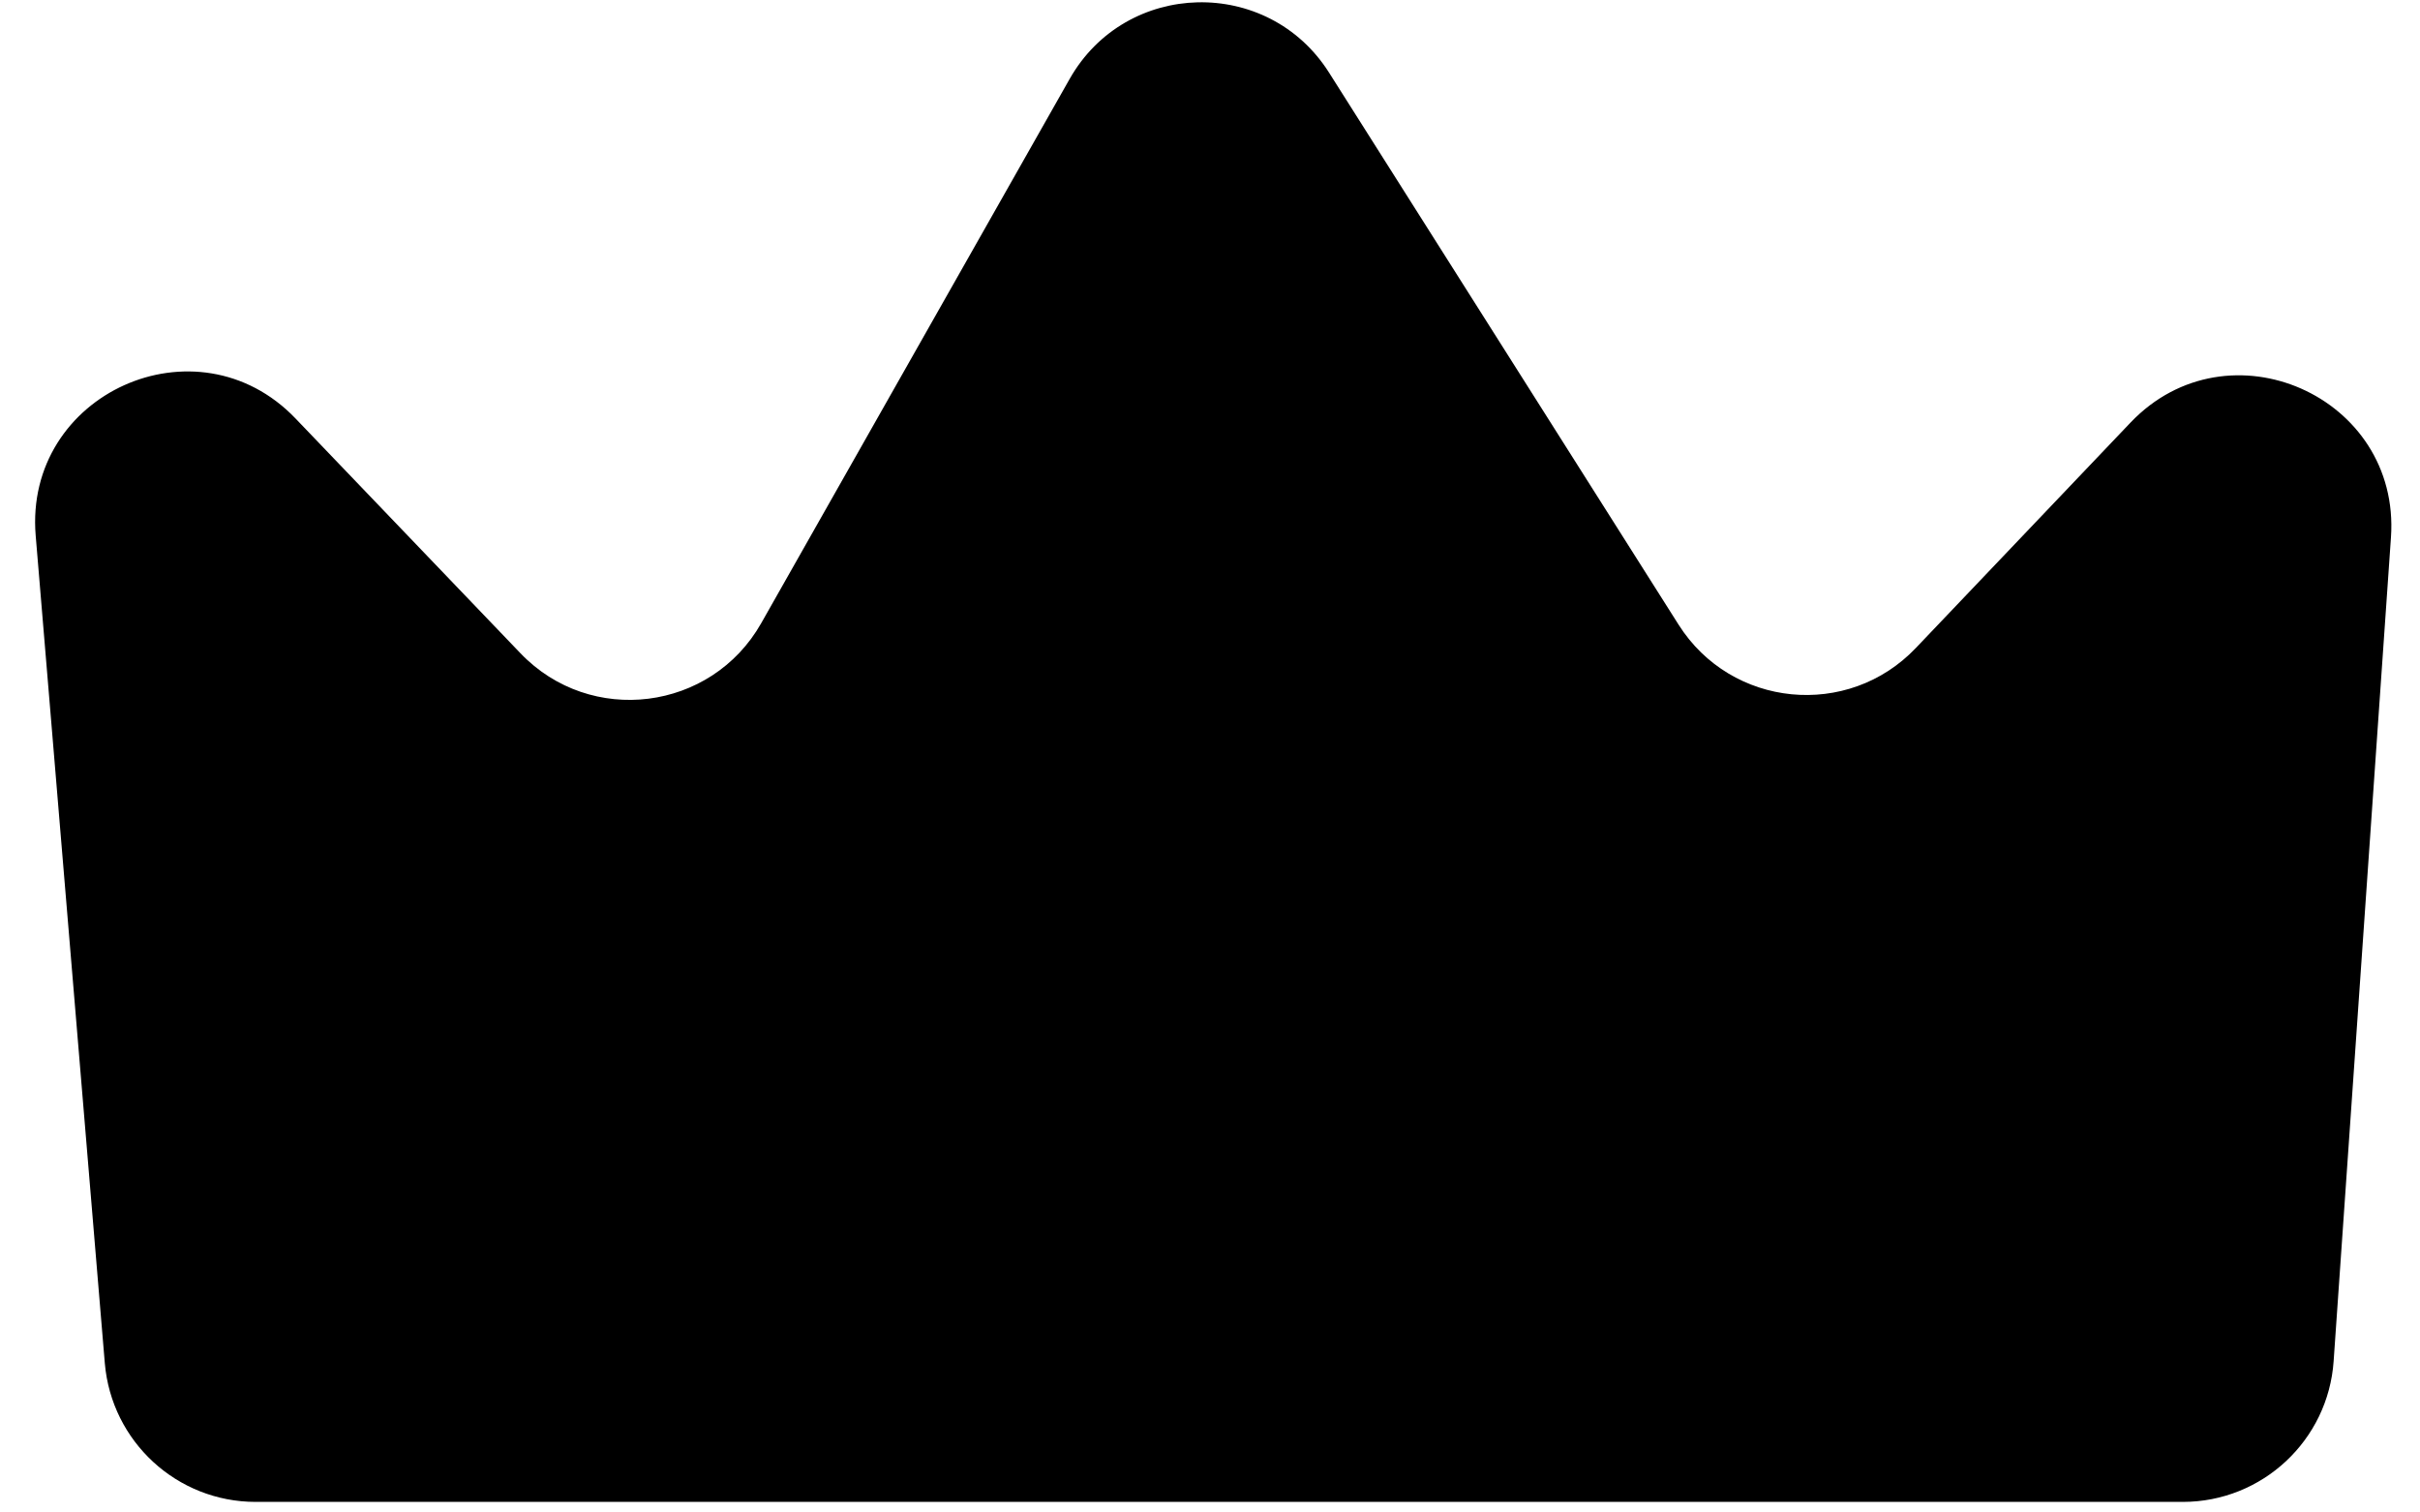
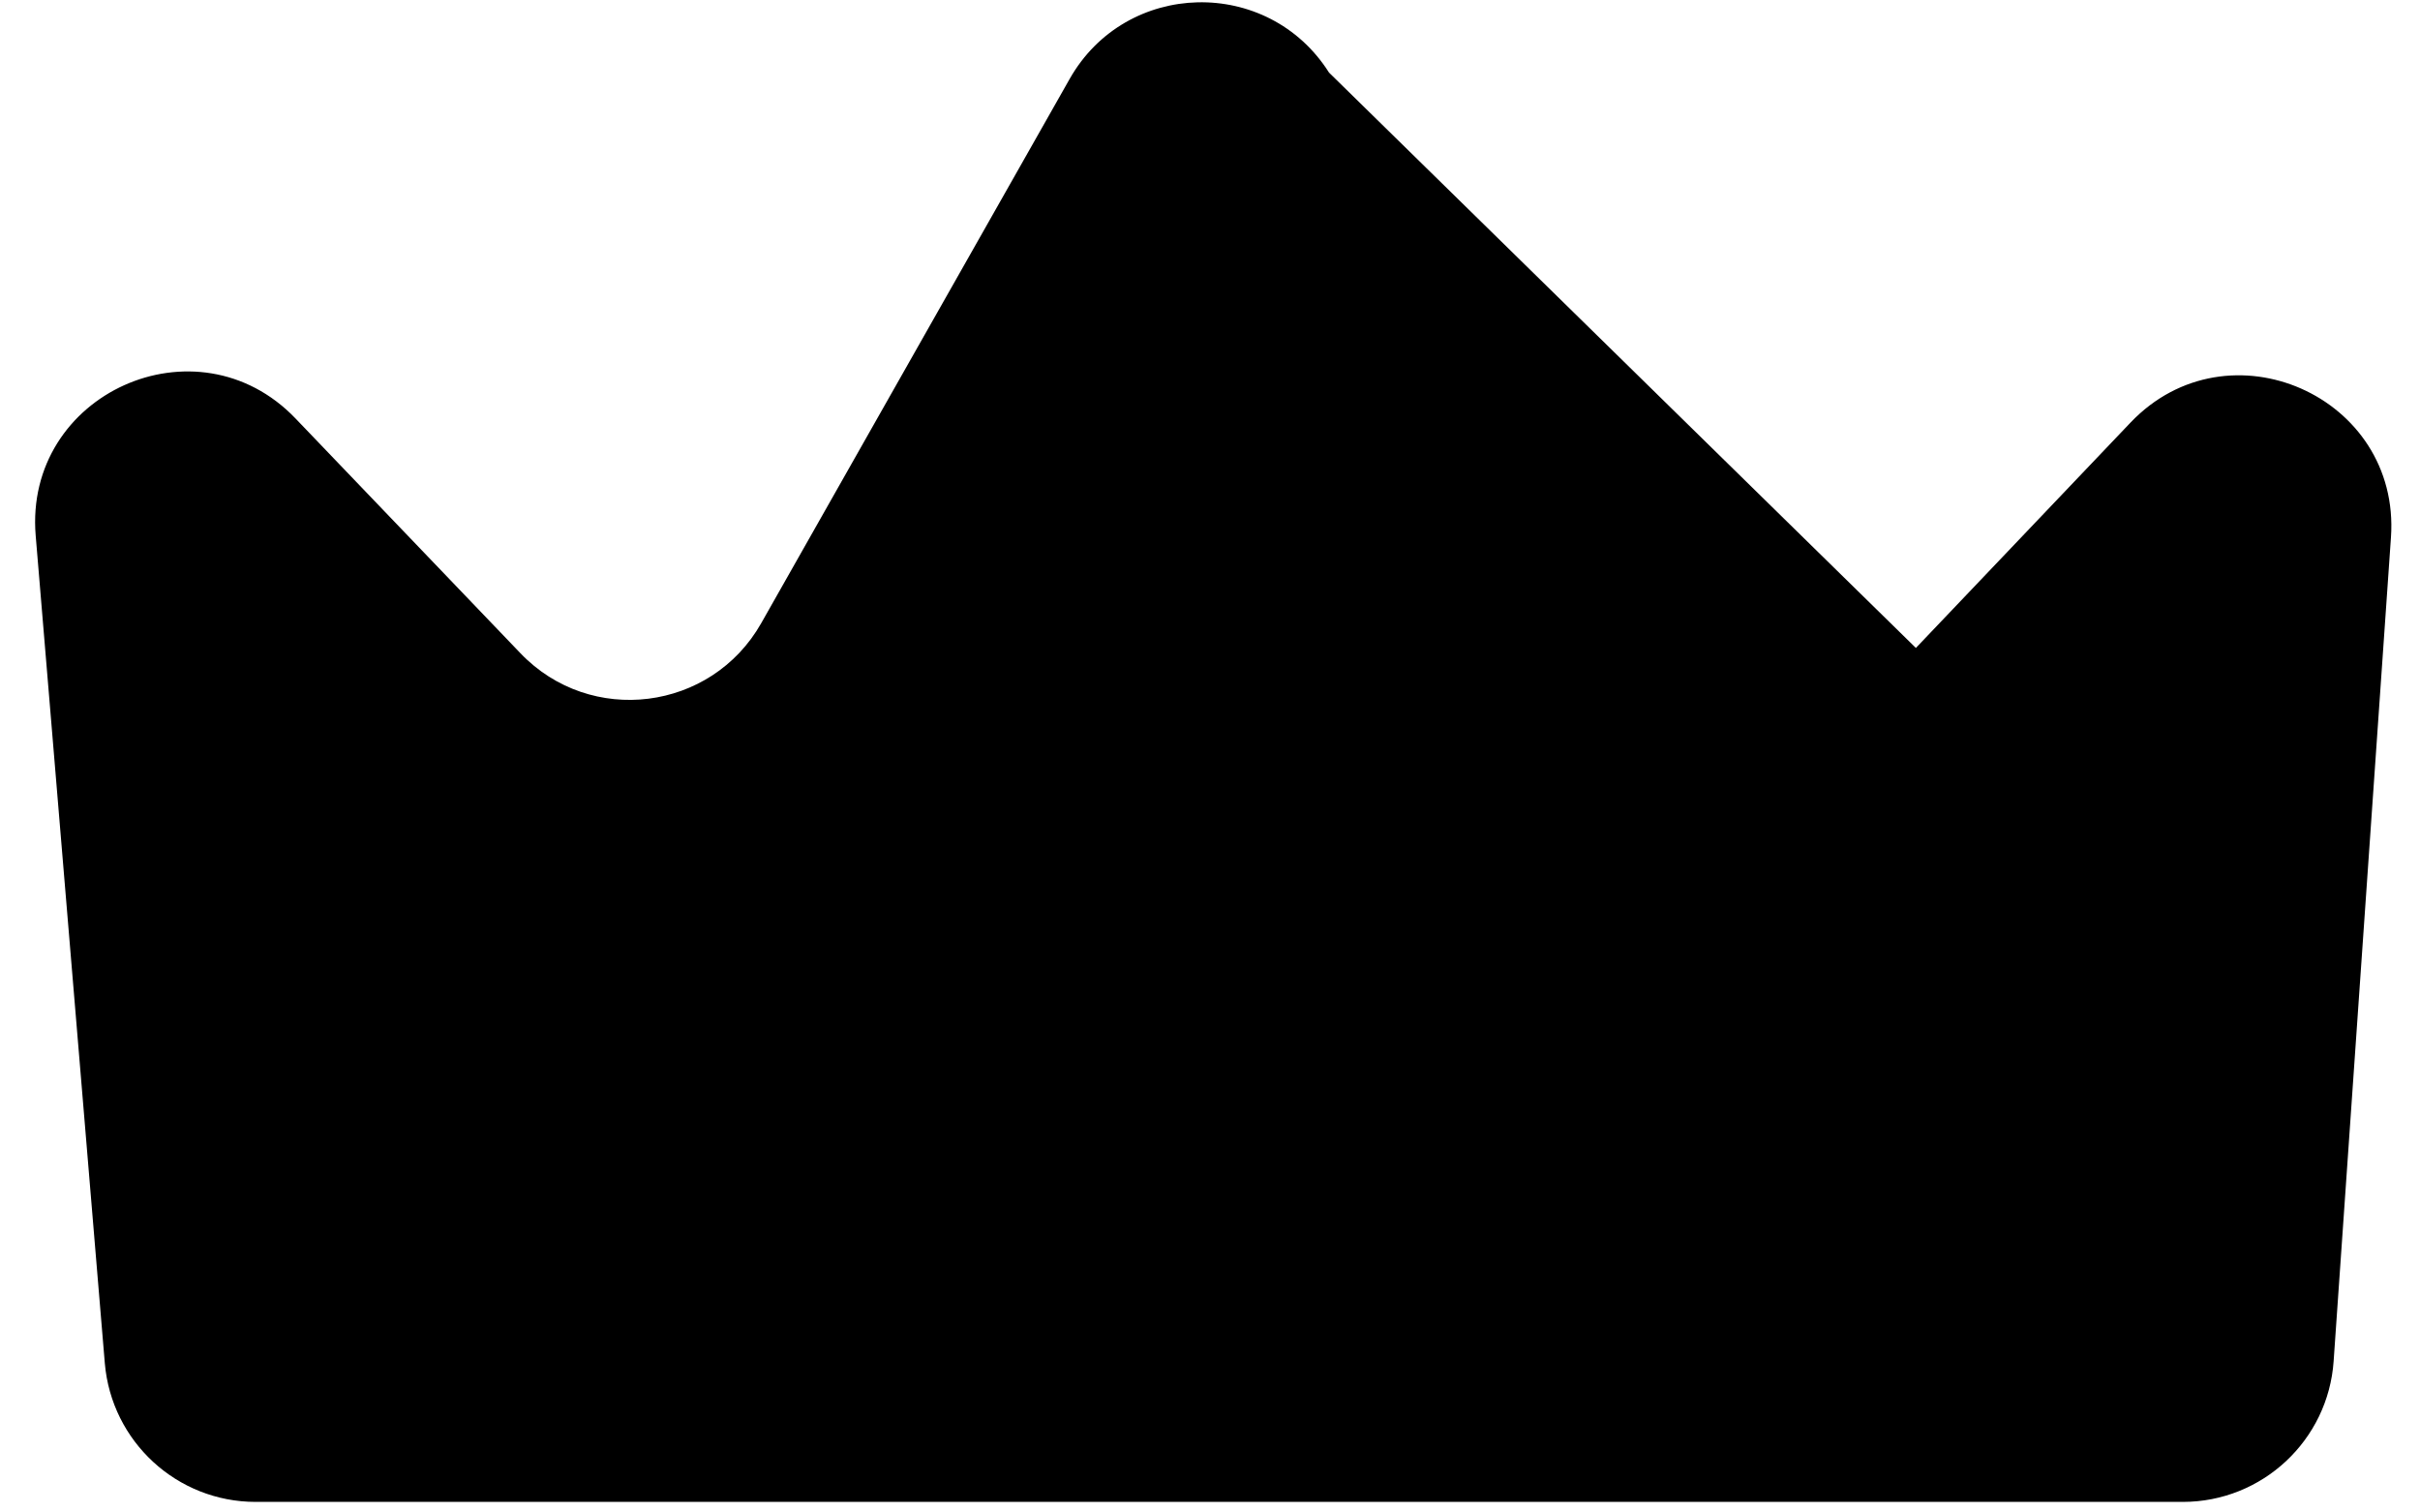
<svg xmlns="http://www.w3.org/2000/svg" width="16" height="10" viewBox="0 0 16 10" fill="none">
-   <path d="M8.787 0.48C8.383 -0.158 7.444 -0.135 7.072 0.522L5.033 4.12C4.703 4.703 3.904 4.803 3.441 4.319L1.954 2.767C1.302 2.086 0.157 2.603 0.236 3.542L0.693 9.013C0.737 9.531 1.17 9.93 1.69 9.93H14.432C14.957 9.93 15.393 9.523 15.429 8.999L15.808 3.553C15.873 2.619 14.732 2.116 14.086 2.794L12.667 4.284C12.218 4.756 11.446 4.68 11.098 4.13L8.787 0.48Z" fill="black" />
+   <path d="M8.787 0.48C8.383 -0.158 7.444 -0.135 7.072 0.522L5.033 4.12C4.703 4.703 3.904 4.803 3.441 4.319L1.954 2.767C1.302 2.086 0.157 2.603 0.236 3.542L0.693 9.013C0.737 9.531 1.17 9.93 1.69 9.93H14.432C14.957 9.93 15.393 9.523 15.429 8.999L15.808 3.553C15.873 2.619 14.732 2.116 14.086 2.794L12.667 4.284L8.787 0.48Z" fill="black" />
</svg>